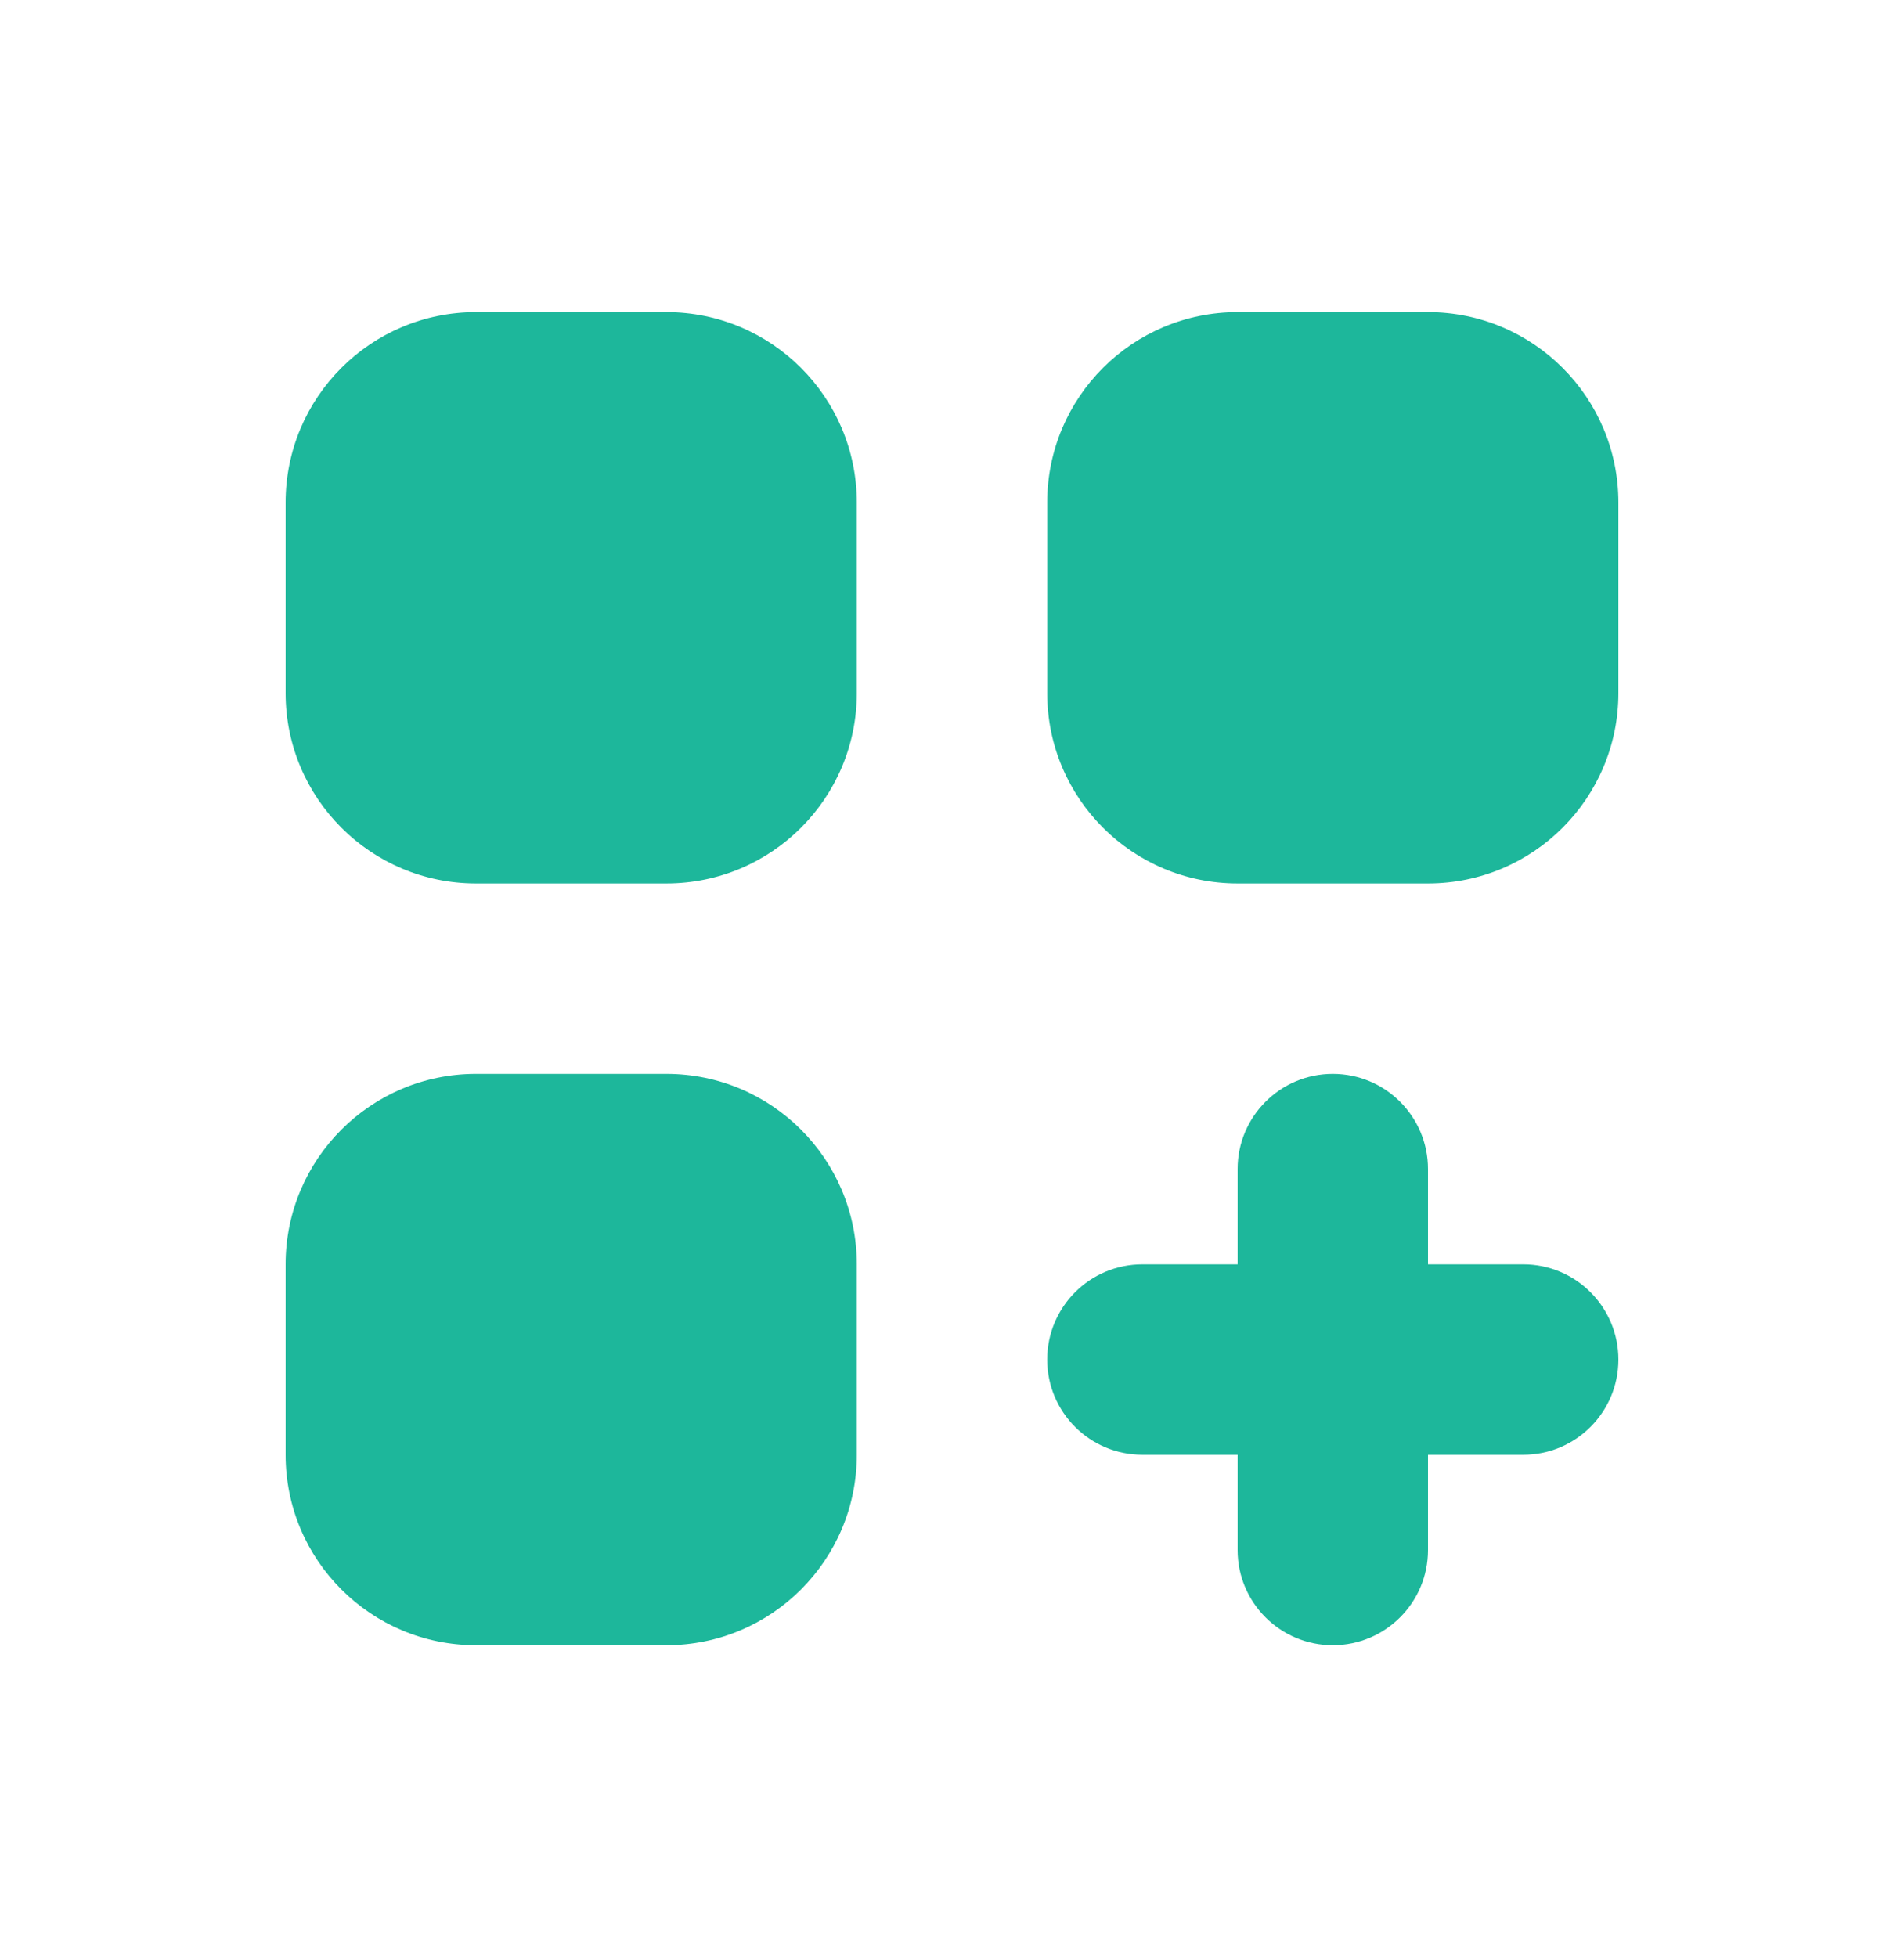
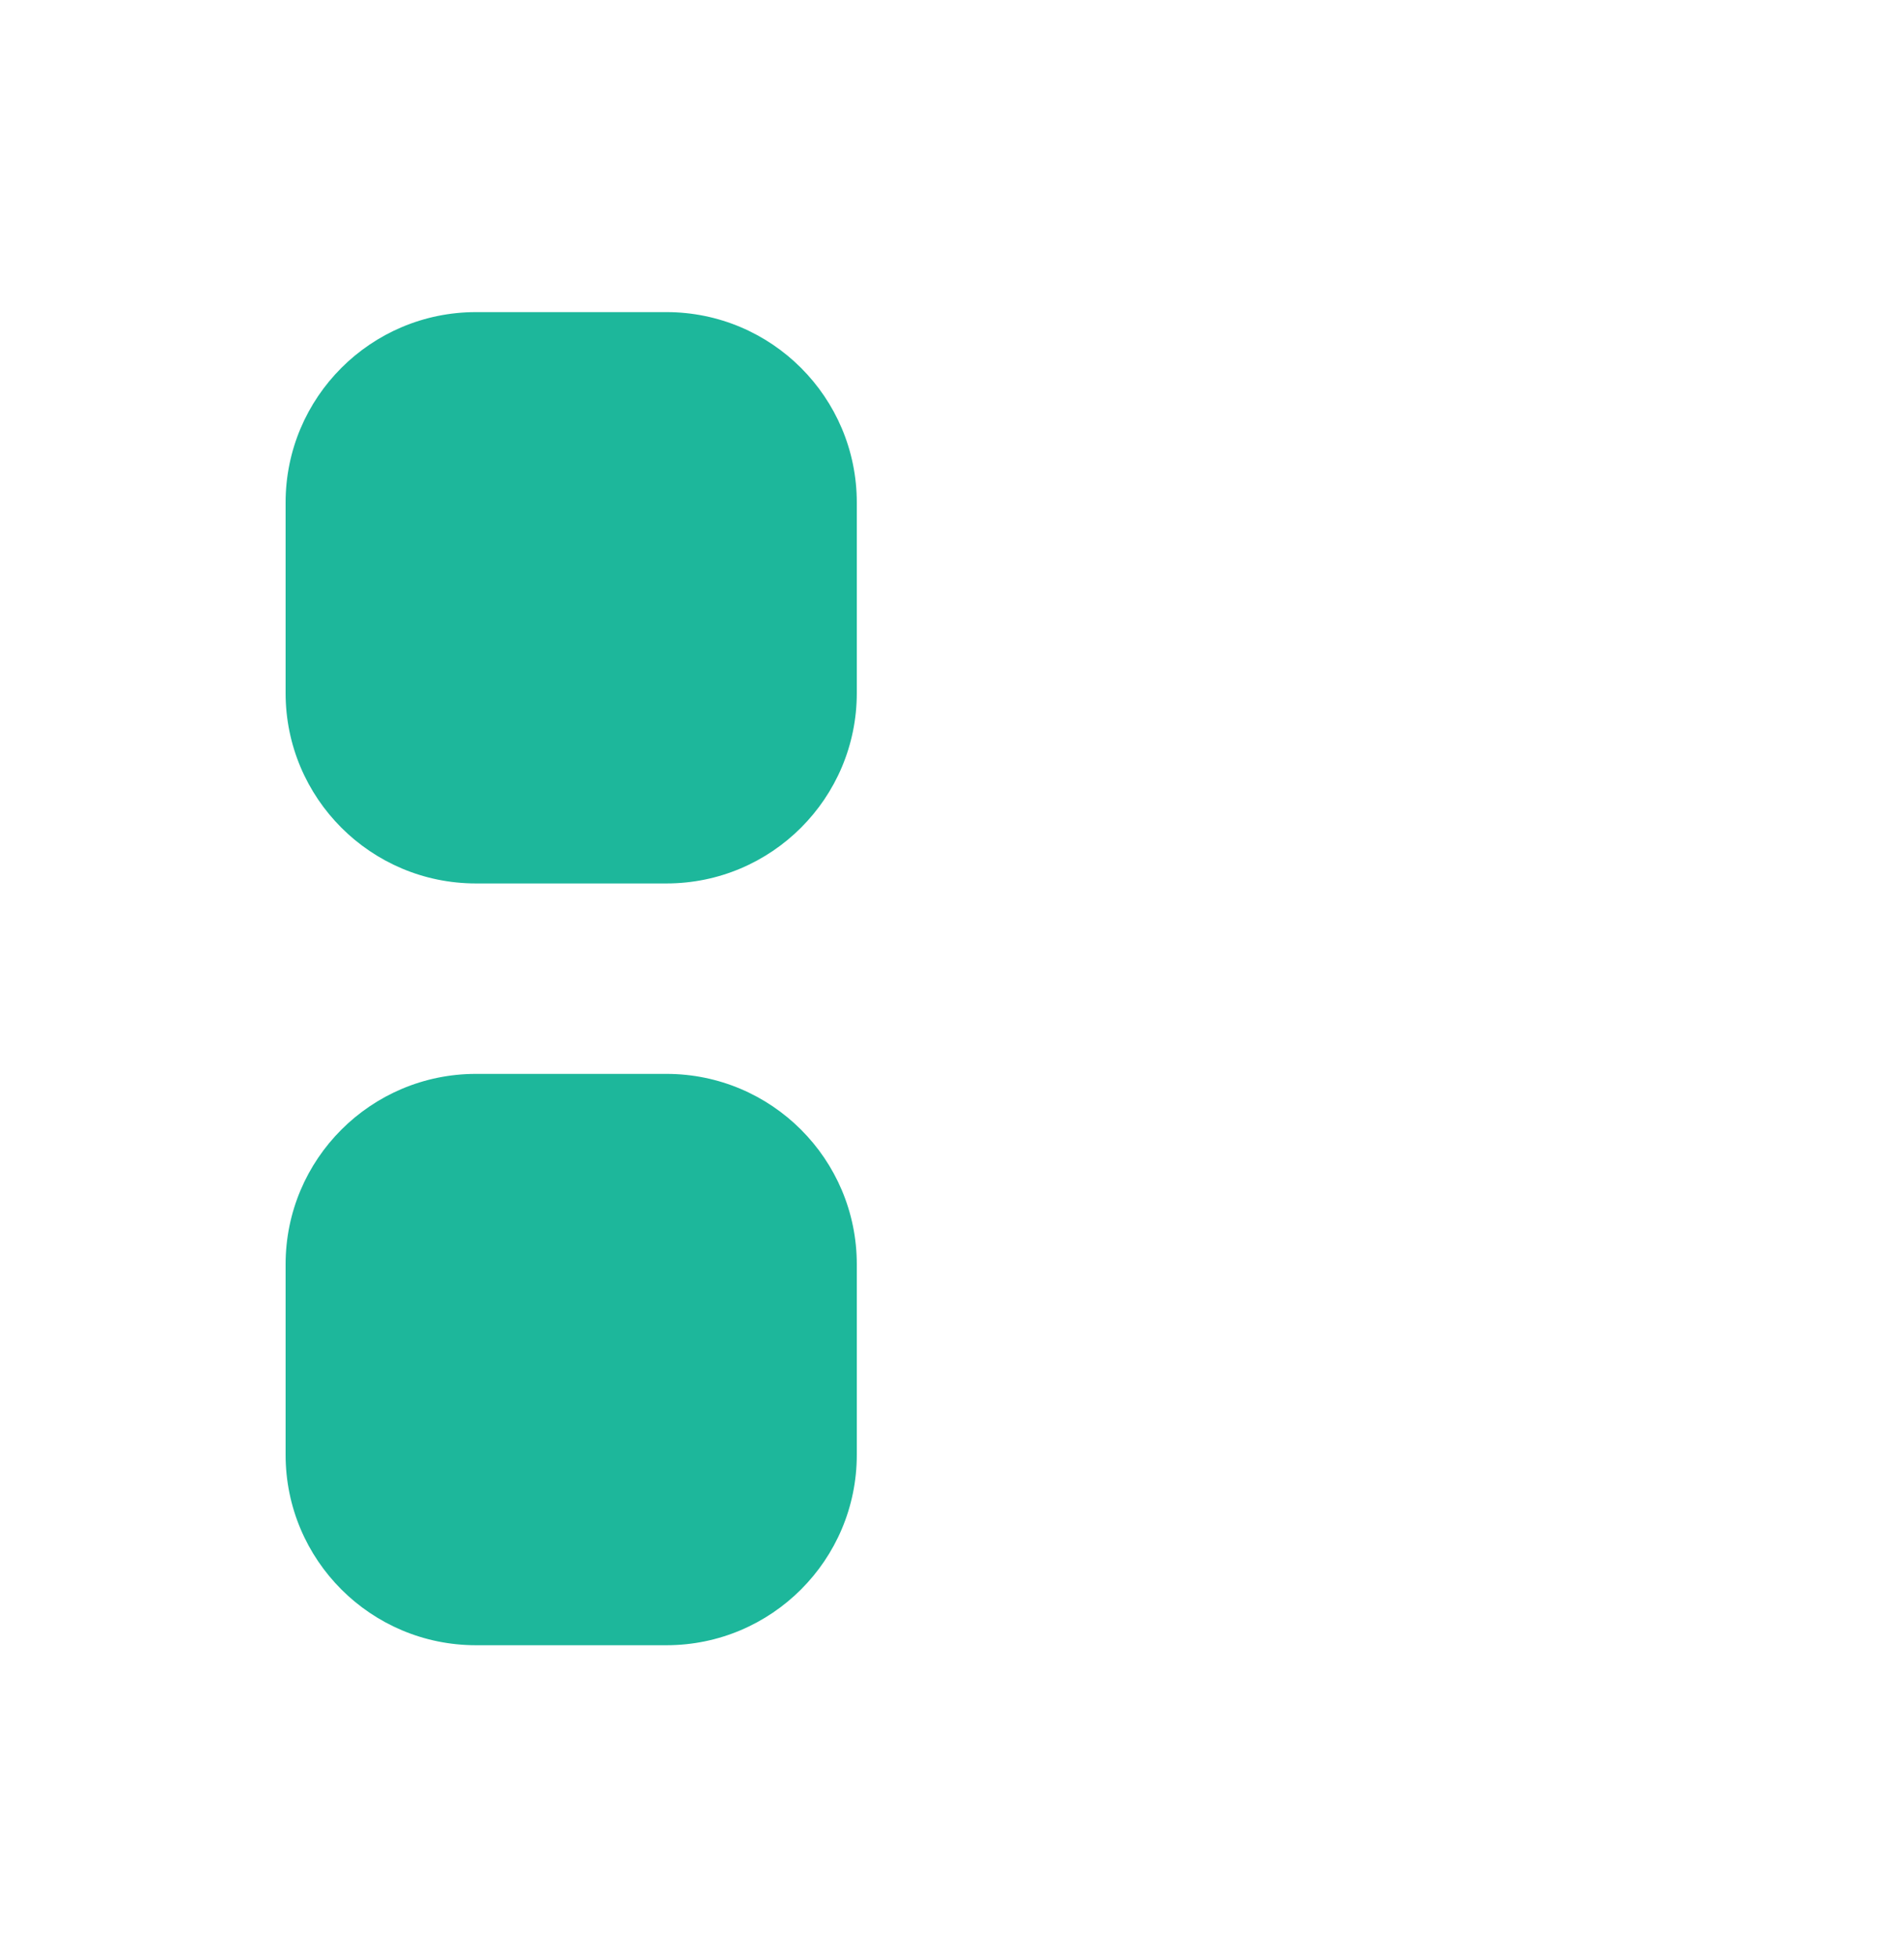
<svg xmlns="http://www.w3.org/2000/svg" width="36" height="37" viewBox="0 0 36 37" fill="none">
  <path d="M9 5.9C7.012 5.9 5.4 7.512 5.4 9.5V13.1C5.4 15.089 7.012 16.7 9 16.7H12.6C14.588 16.7 16.2 15.089 16.2 13.1V9.5C16.2 7.512 14.588 5.9 12.6 5.9H9Z" fill="#1DB79B" />
  <path d="M9 20.3C7.012 20.3 5.4 21.912 5.4 23.9V27.5C5.4 29.489 7.012 31.1 9 31.1H12.6C14.588 31.1 16.2 29.489 16.2 27.5V23.9C16.2 21.912 14.588 20.3 12.6 20.3H9Z" fill="#1DB79B" />
-   <path d="M19.8 9.5C19.8 7.512 21.412 5.9 23.4 5.9H27C28.988 5.9 30.6 7.512 30.6 9.5V13.1C30.6 15.089 28.988 16.7 27 16.7H23.4C21.412 16.7 19.8 15.089 19.8 13.1V9.5Z" fill="#1DB79B" />
-   <path d="M25.2 20.3C26.194 20.3 27 21.106 27 22.1V23.9H28.8C29.794 23.9 30.6 24.706 30.6 25.7C30.6 26.695 29.794 27.5 28.8 27.5H27V29.3C27 30.294 26.194 31.1 25.2 31.1C24.206 31.1 23.4 30.294 23.4 29.3V27.5H21.6C20.606 27.5 19.8 26.695 19.8 25.7C19.8 24.706 20.606 23.9 21.6 23.9H23.4V22.1C23.4 21.106 24.206 20.3 25.2 20.3Z" fill="#1DB79B" />
</svg>